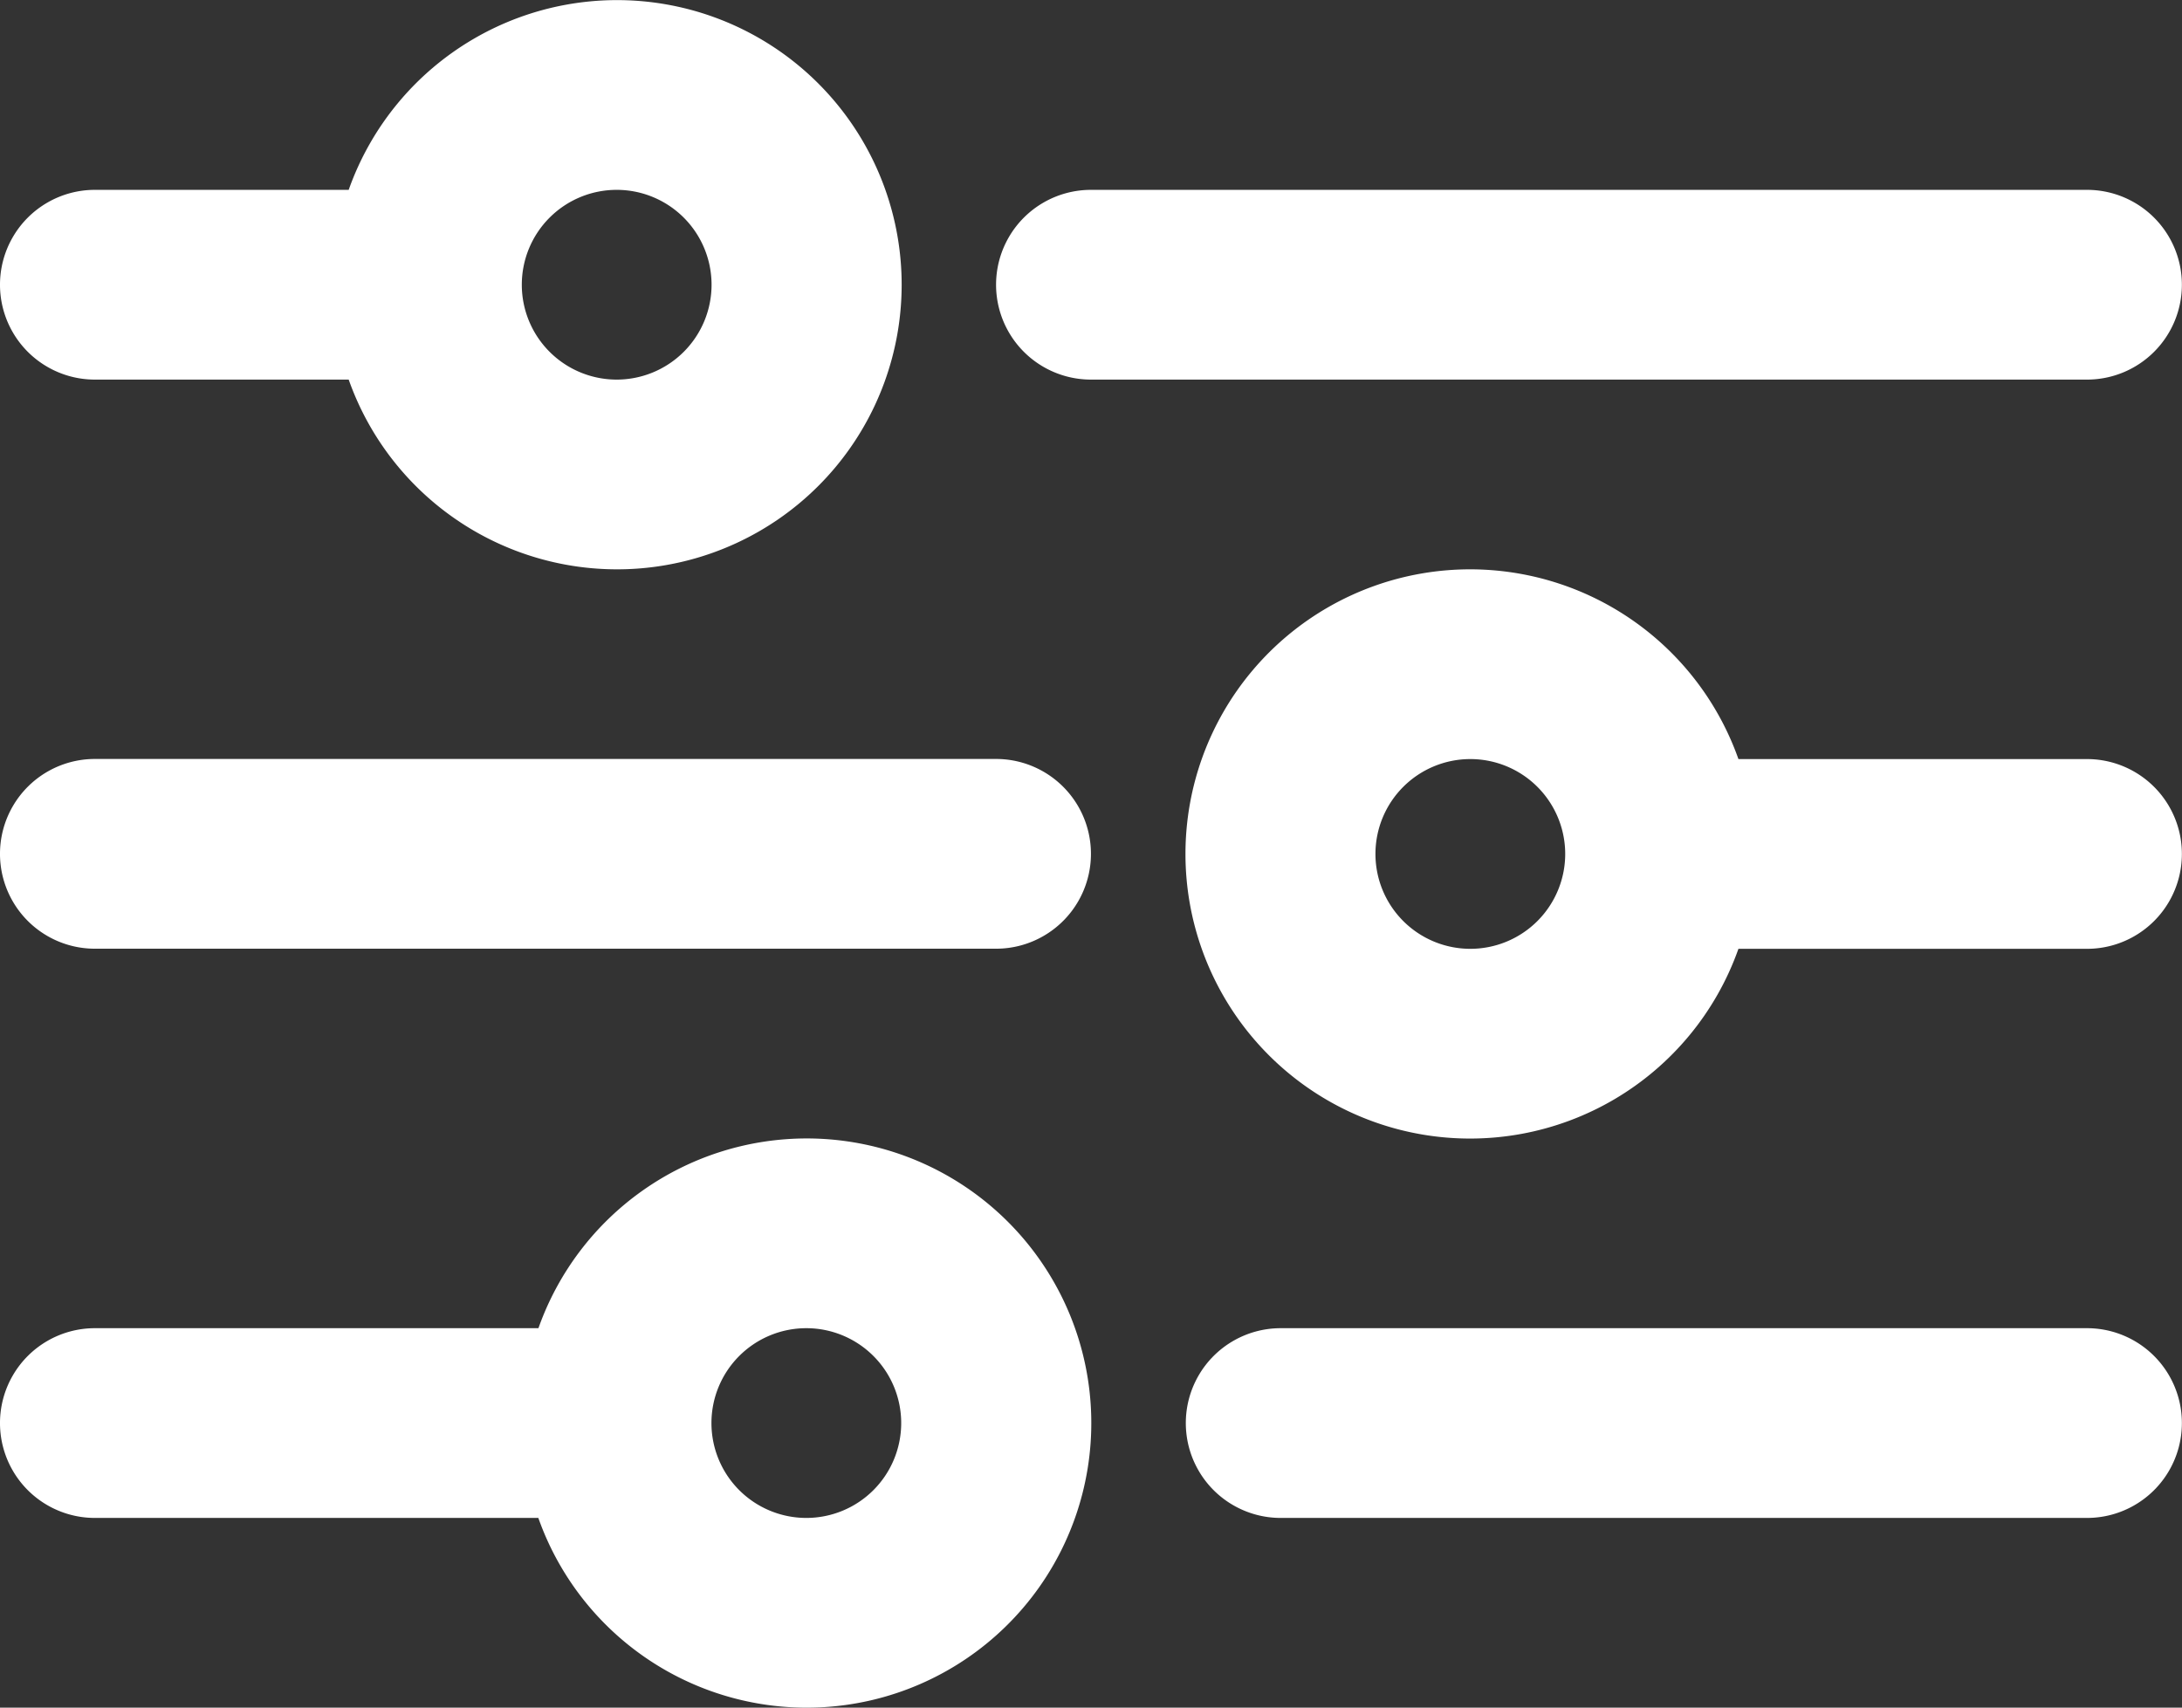
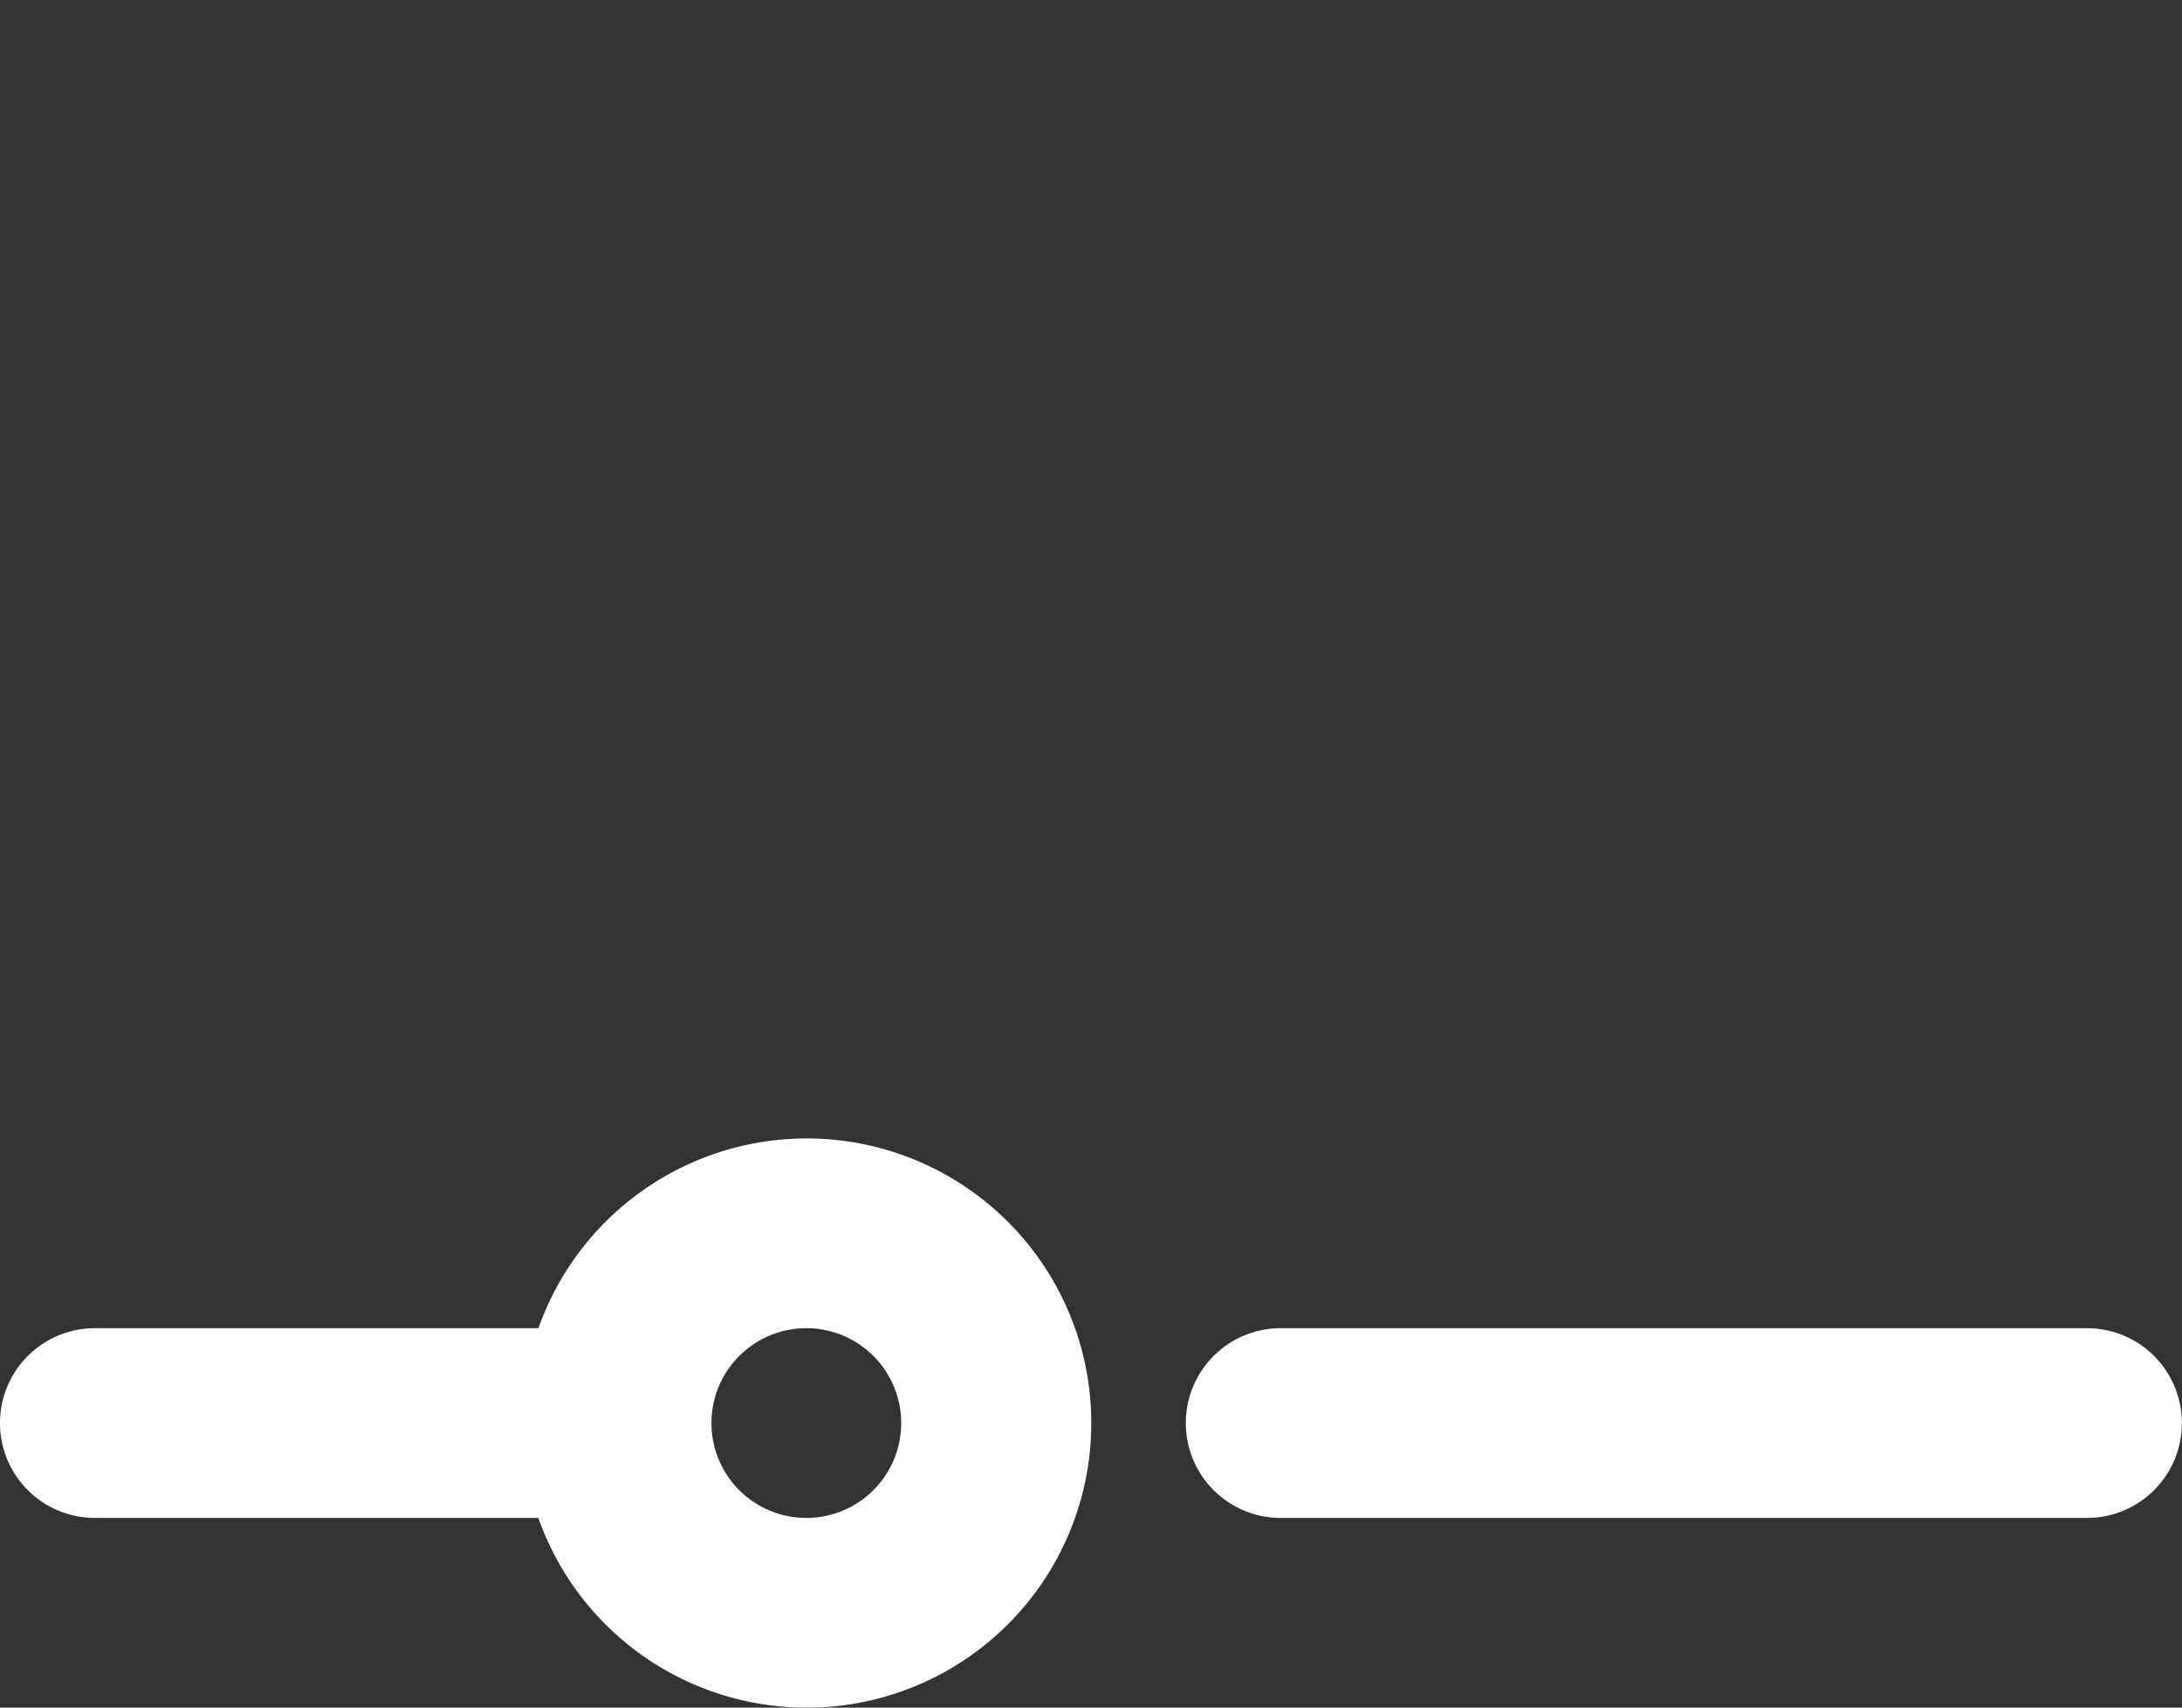
<svg xmlns="http://www.w3.org/2000/svg" width="19.549" height="15.3" viewBox="0 0 19.549 15.3">
  <rect x="0" y="0" width="19.549" height="15.3" fill="#333333" stroke="none" />
  <g id="noun_filter_2735306" transform="translate(-1 -5.999)">
-     <path id="Path_11390" data-name="Path 11390" d="M32.624,10.85a.85.85,0,0,0-.85-.85H22.85a.85.85,0,0,0,0,1.7h8.924A.85.85,0,0,0,32.624,10.85Z" transform="translate(-12.076 -2.3)" fill="#fff" />
-     <path id="Path_11391" data-name="Path 11391" d="M1.85,9.4H4.124a2.55,2.55,0,1,0,0-1.7H1.85a.85.85,0,0,0,0,1.7ZM6.525,7.7a.85.85,0,1,1-.85.85A.85.85,0,0,1,6.525,7.7Z" fill="#fff" />
-     <path id="Path_11392" data-name="Path 11392" d="M34.07,19.7H30.947a2.55,2.55,0,1,0,0,1.7H34.07a.85.85,0,0,0,0-1.7Zm-5.525,1.7a.85.85,0,1,1,.85-.85A.85.85,0,0,1,28.546,21.4Z" transform="translate(-14.372 -6.9)" fill="#fff" />
-     <path id="Path_11393" data-name="Path 11393" d="M9.924,22H1.85a.85.85,0,0,0,0,1.7H9.924a.85.85,0,1,0,0-1.7Z" transform="translate(0 -9.201)" fill="#fff" />
    <path id="Path_11394" data-name="Path 11394" d="M34.074,34H26.85a.85.85,0,0,0,0,1.7h7.224a.85.85,0,1,0,0-1.7Z" transform="translate(-14.376 -16.101)" fill="#fff" />
    <path id="Path_11395" data-name="Path 11395" d="M8.224,30a2.55,2.55,0,0,0-2.4,1.7H1.85a.85.85,0,0,0,0,1.7H5.823a2.55,2.55,0,1,0,2.4-3.4Zm0,3.4a.85.85,0,1,1,.85-.85A.85.85,0,0,1,8.224,33.4Z" transform="translate(0 -13.801)" fill="#fff" />
  </g>
</svg>